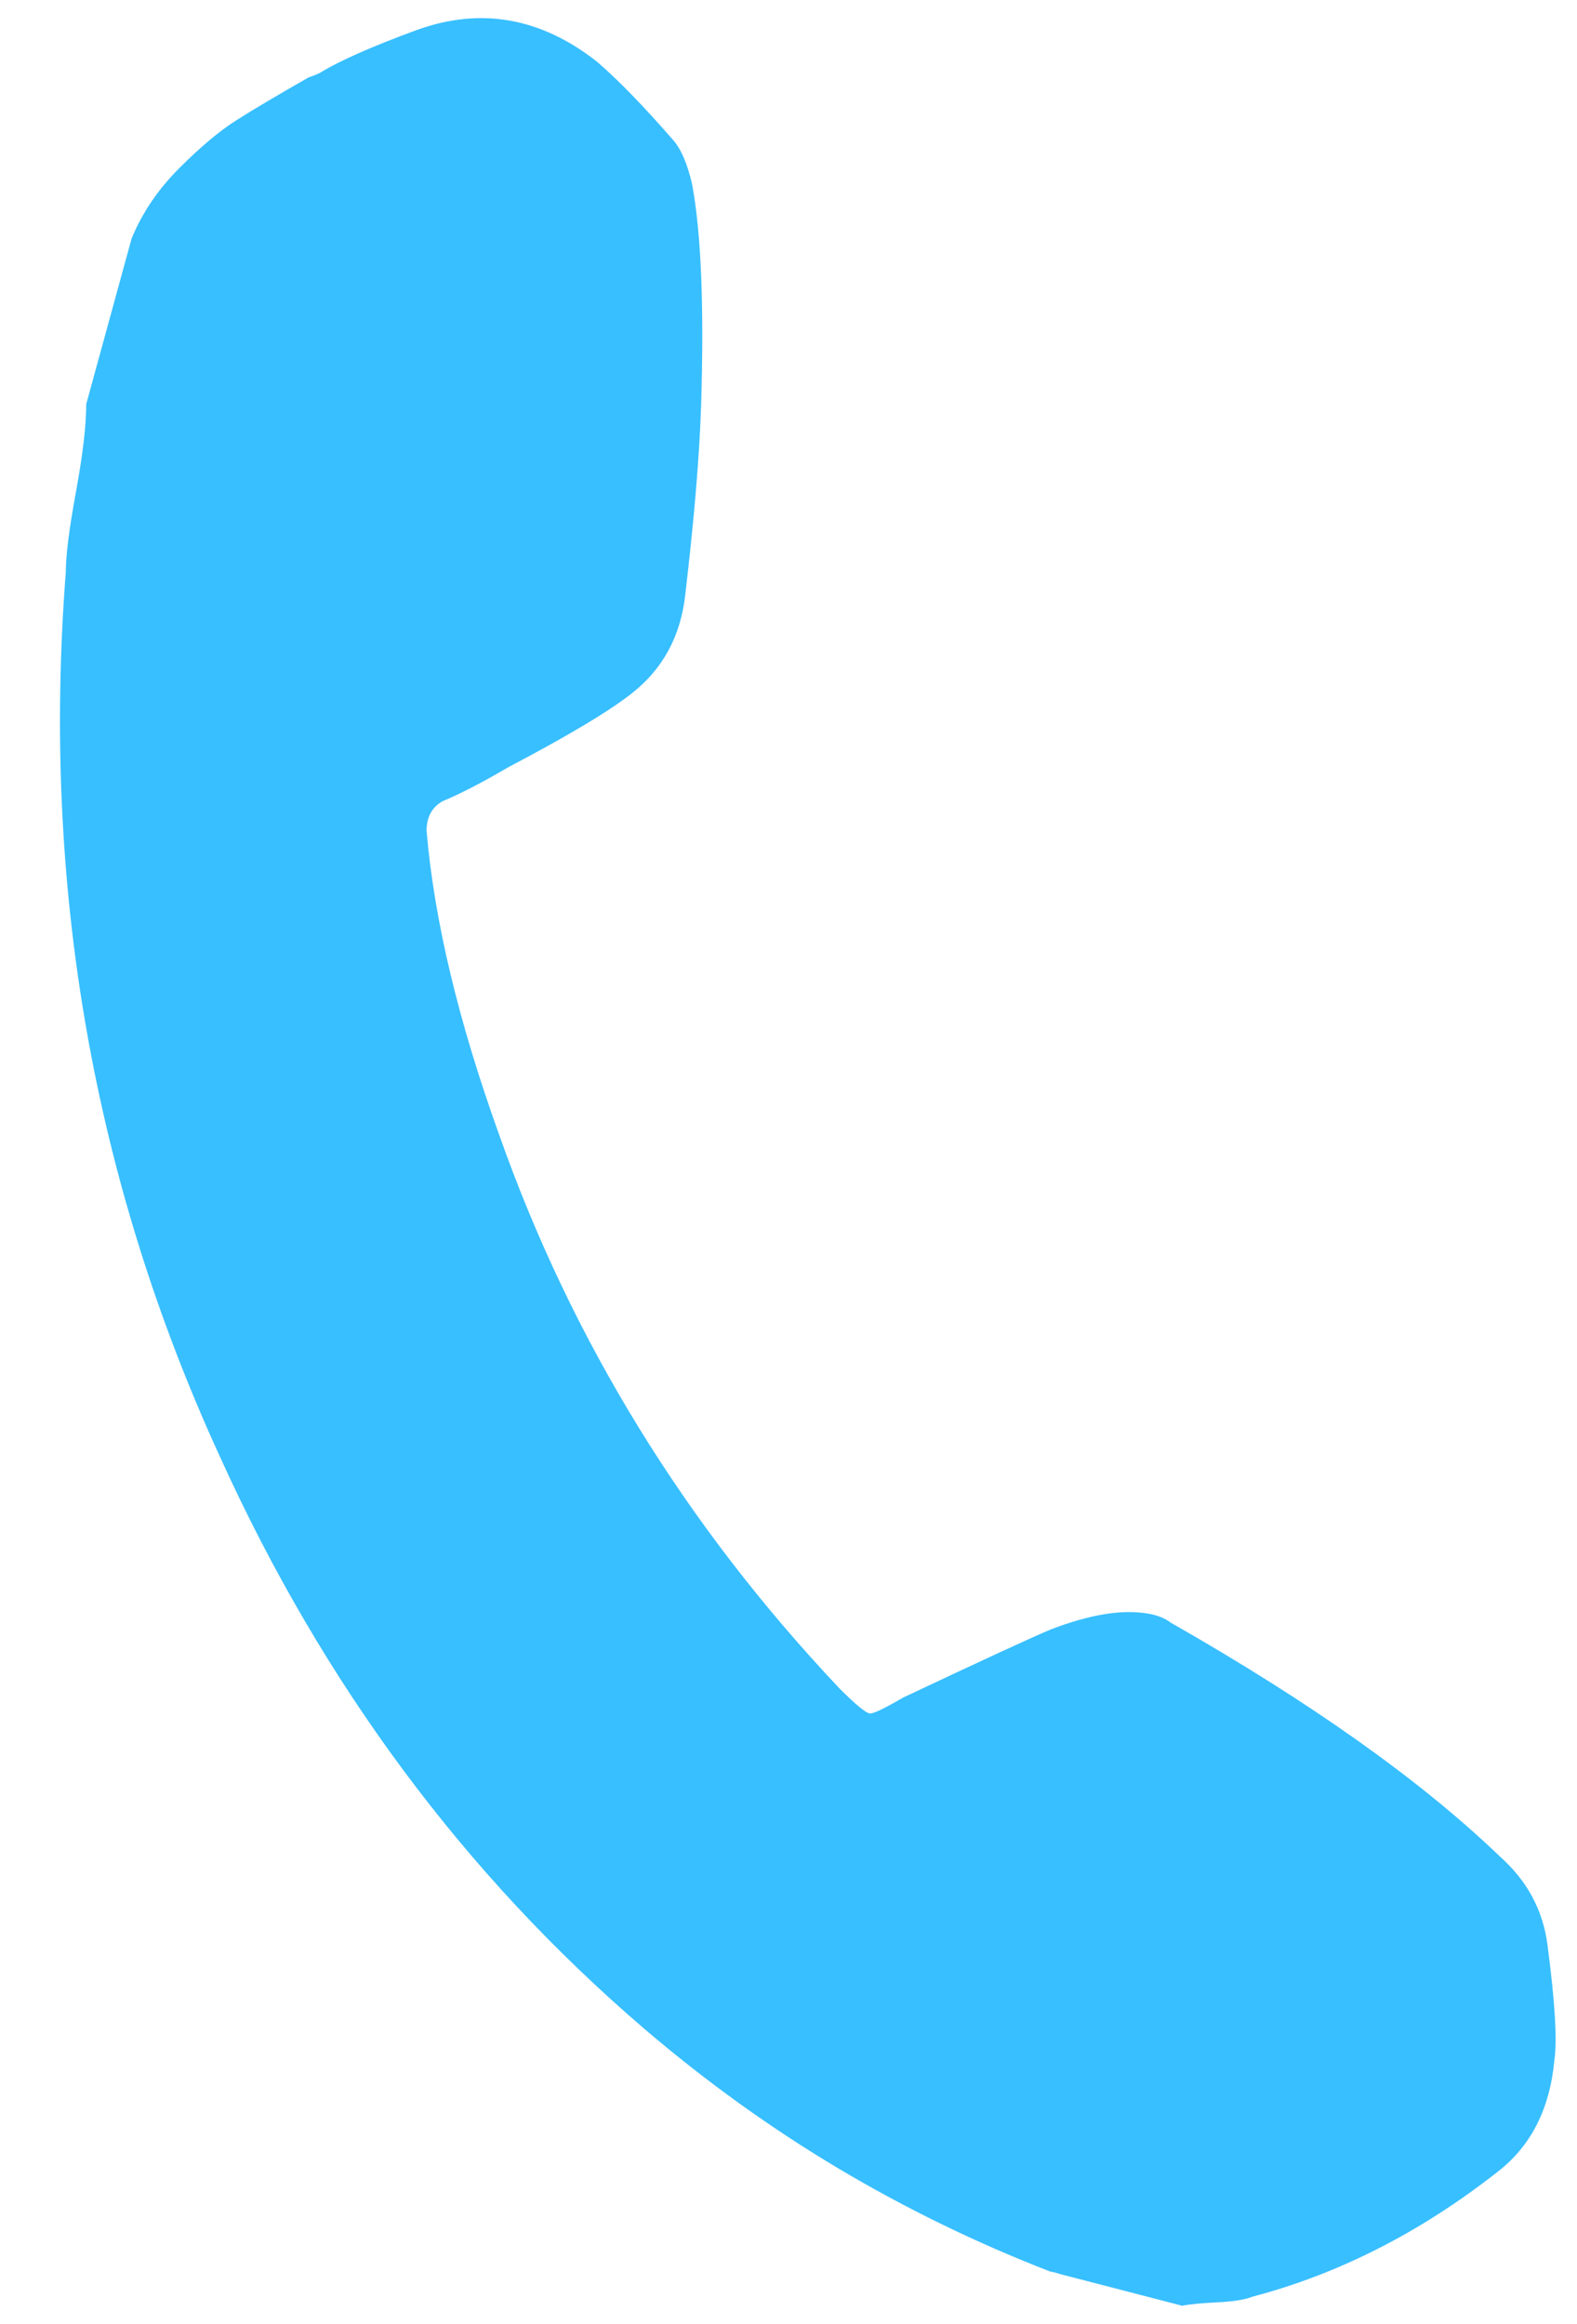
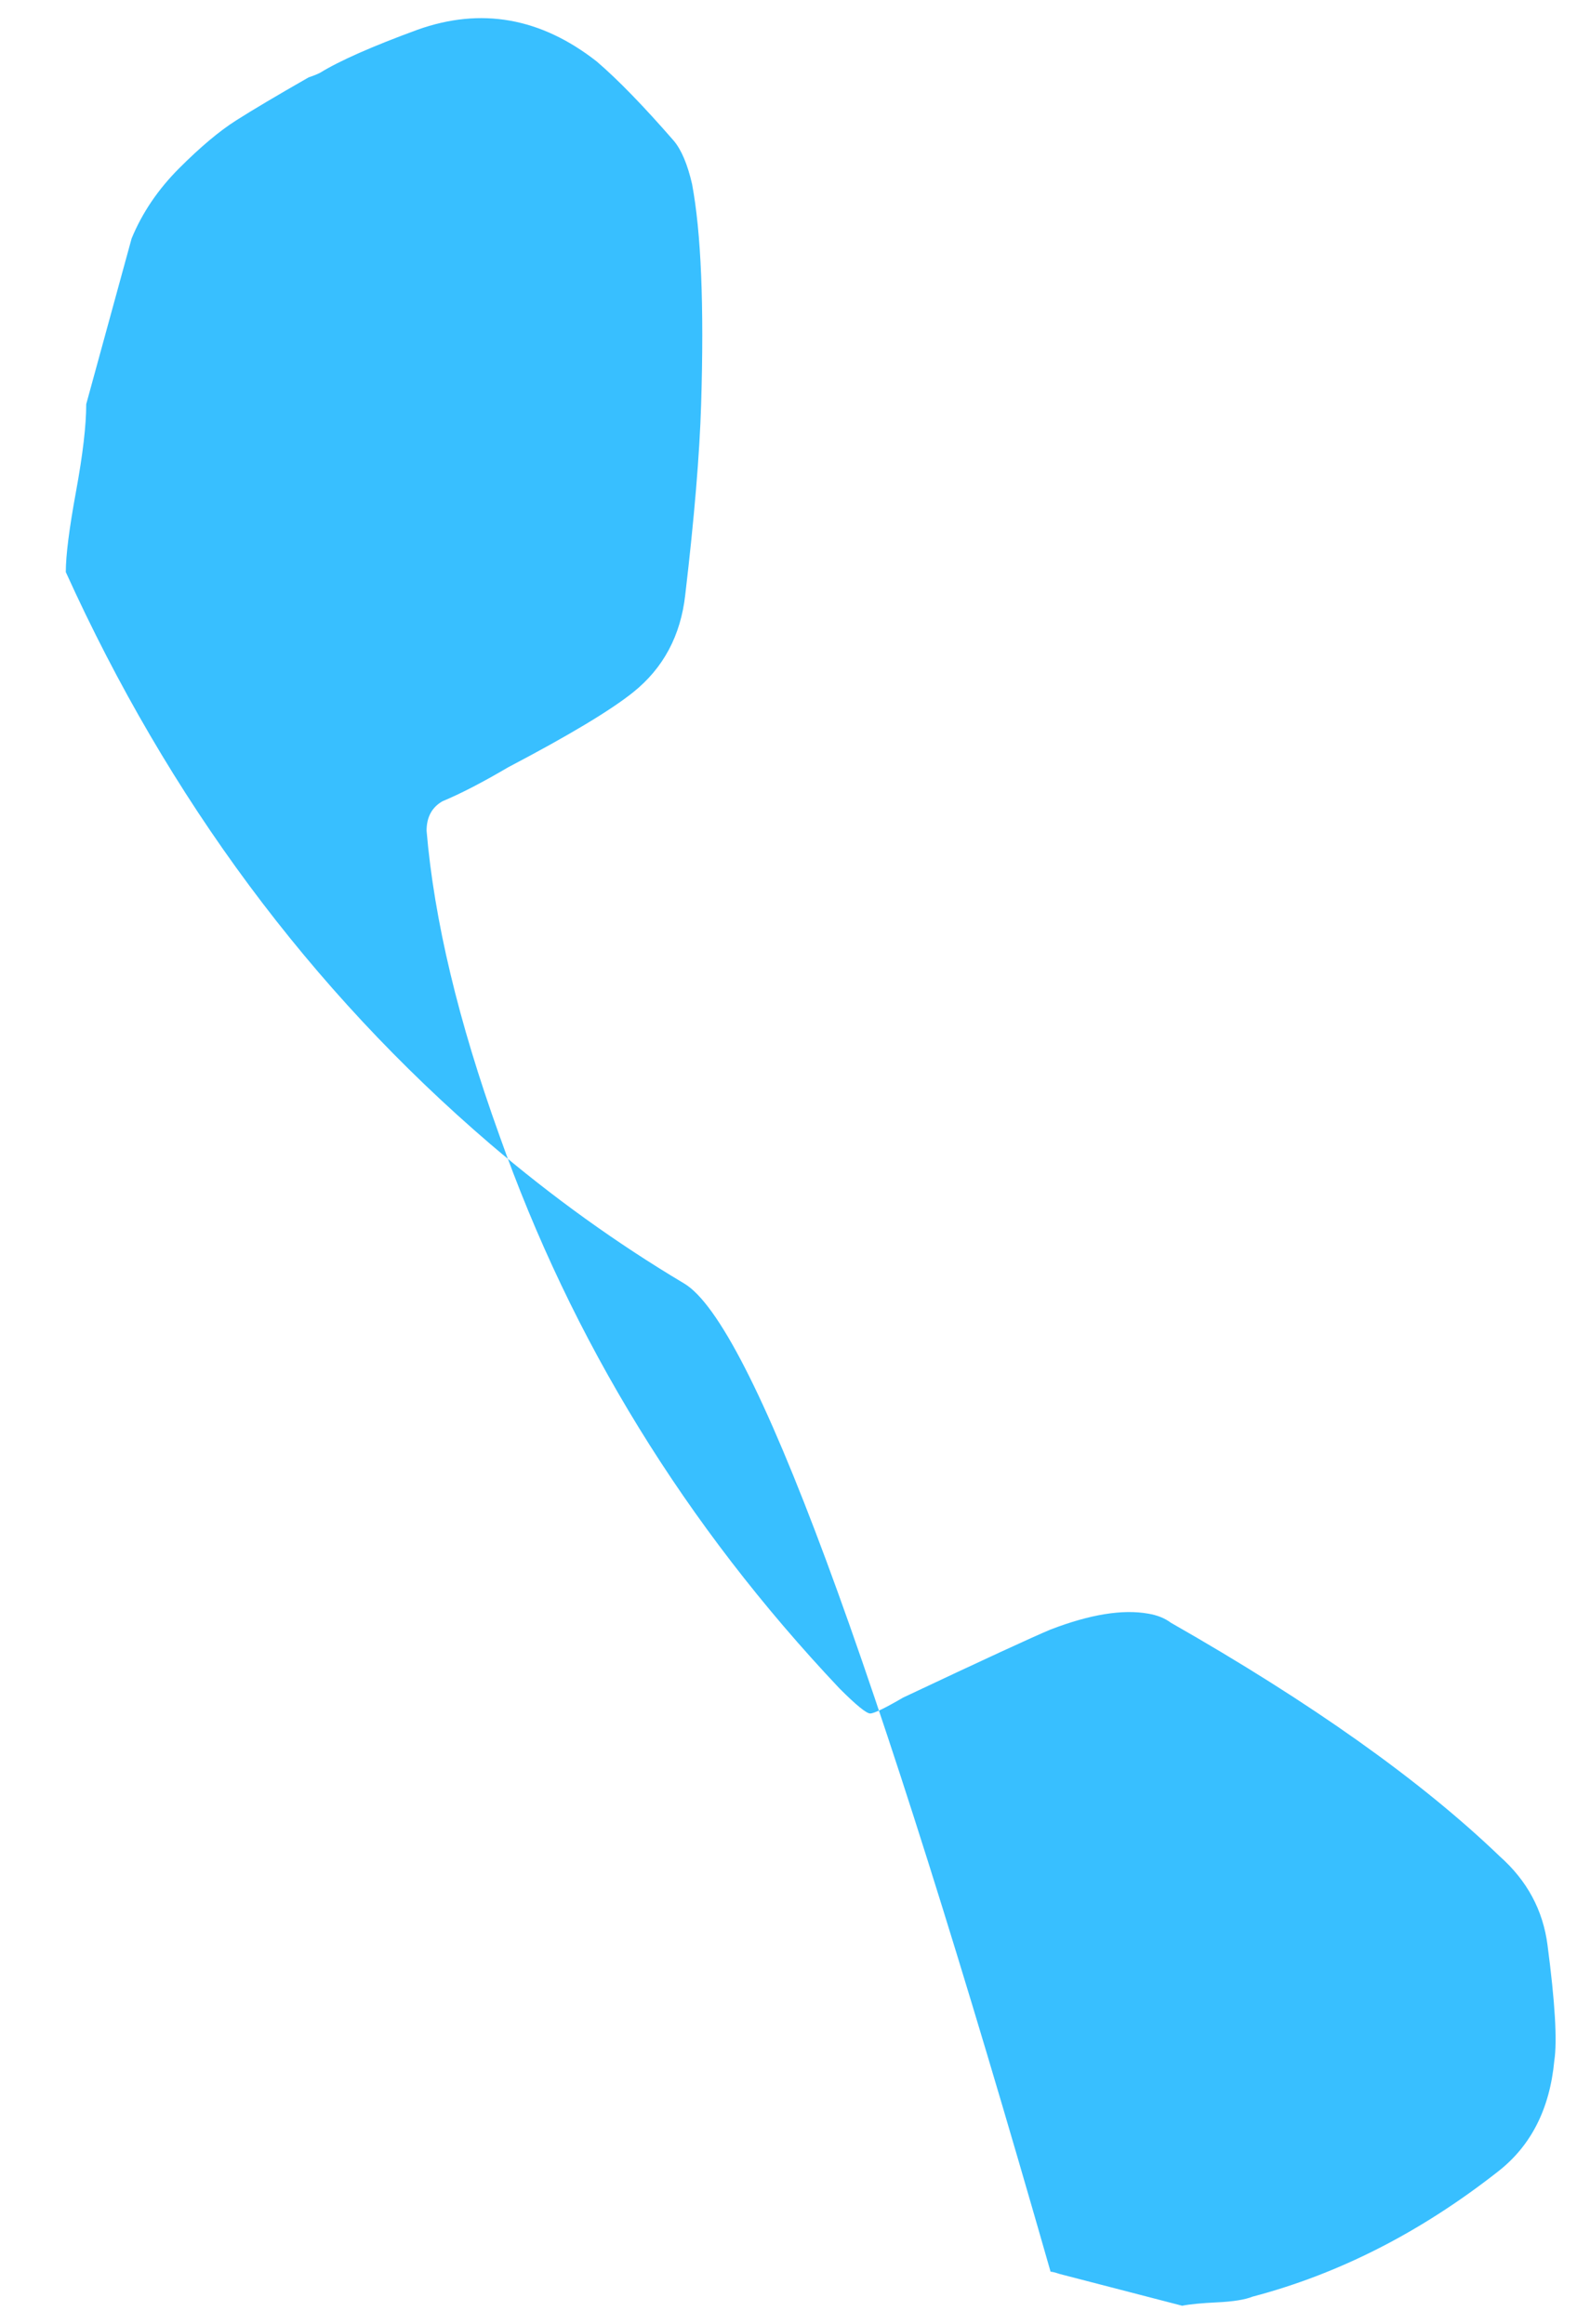
<svg xmlns="http://www.w3.org/2000/svg" viewBox="0 0 695 1008" width="19" height="28">
-   <path fill="#38bfff" d="M682 849q-3-23-21-39-52-50-145-103-4-3-10-4-17-3-43 7-12 5-65 30-12 7-14.5 7T370 736Q268 628 220 492q-27-75-32-134 0-9 7-13 12-5 29-15 40-21 55-33 20-16 23-43 6-51 7-84 2-65-4-97-3-13-8-19-20-23-34-35-37-29-79-14-30 11-43 19-2 1-5 2-21 12-32 19T79 66 58 97l-20 73q0 14-4.5 38.5T29 244Q13 451 97 634q68 150 187 252 41 35 85.5 61.5T463 993q1 0 4 1l54 14q5-1 15.5-1.5t15.5-2.5q57-15 108-55 22-17 25-49 2-13-3-51z" />
+   <path fill="#38bfff" d="M682 849q-3-23-21-39-52-50-145-103-4-3-10-4-17-3-43 7-12 5-65 30-12 7-14.5 7T370 736Q268 628 220 492q-27-75-32-134 0-9 7-13 12-5 29-15 40-21 55-33 20-16 23-43 6-51 7-84 2-65-4-97-3-13-8-19-20-23-34-35-37-29-79-14-30 11-43 19-2 1-5 2-21 12-32 19T79 66 58 97l-20 73q0 14-4.5 38.5T29 244q68 150 187 252 41 35 85.5 61.5T463 993q1 0 4 1l54 14q5-1 15.5-1.5t15.5-2.5q57-15 108-55 22-17 25-49 2-13-3-51z" />
</svg>